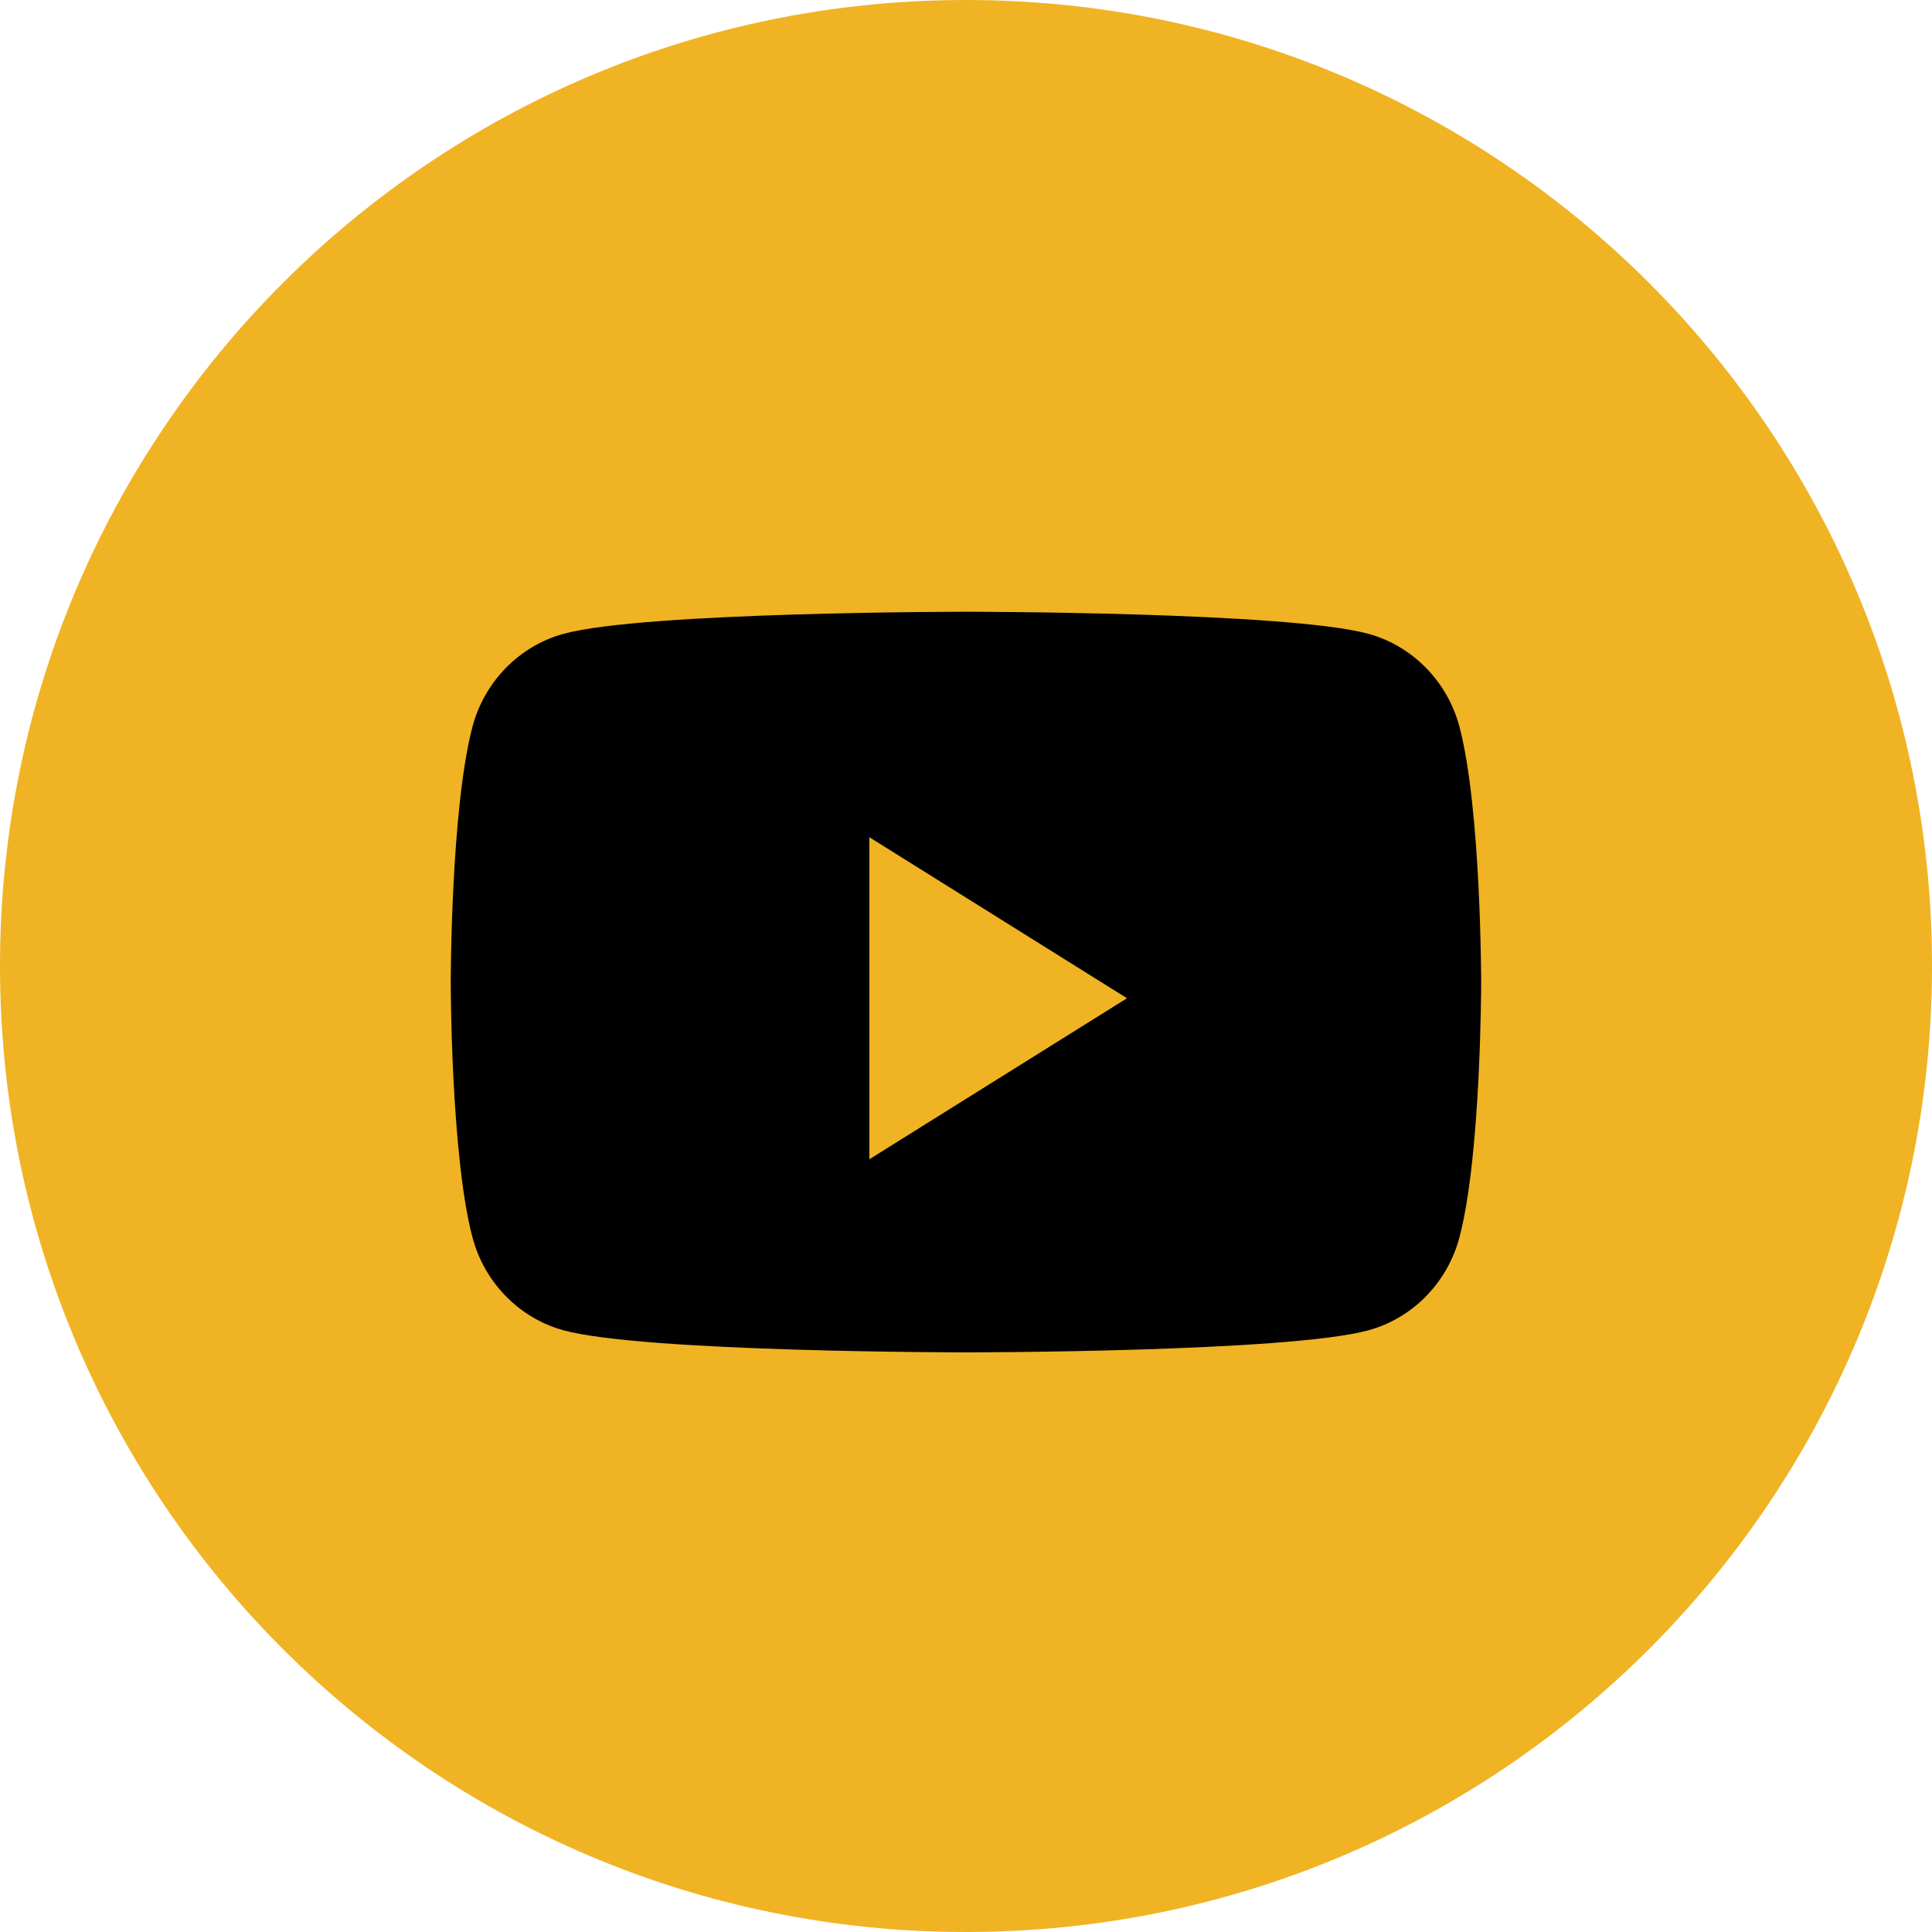
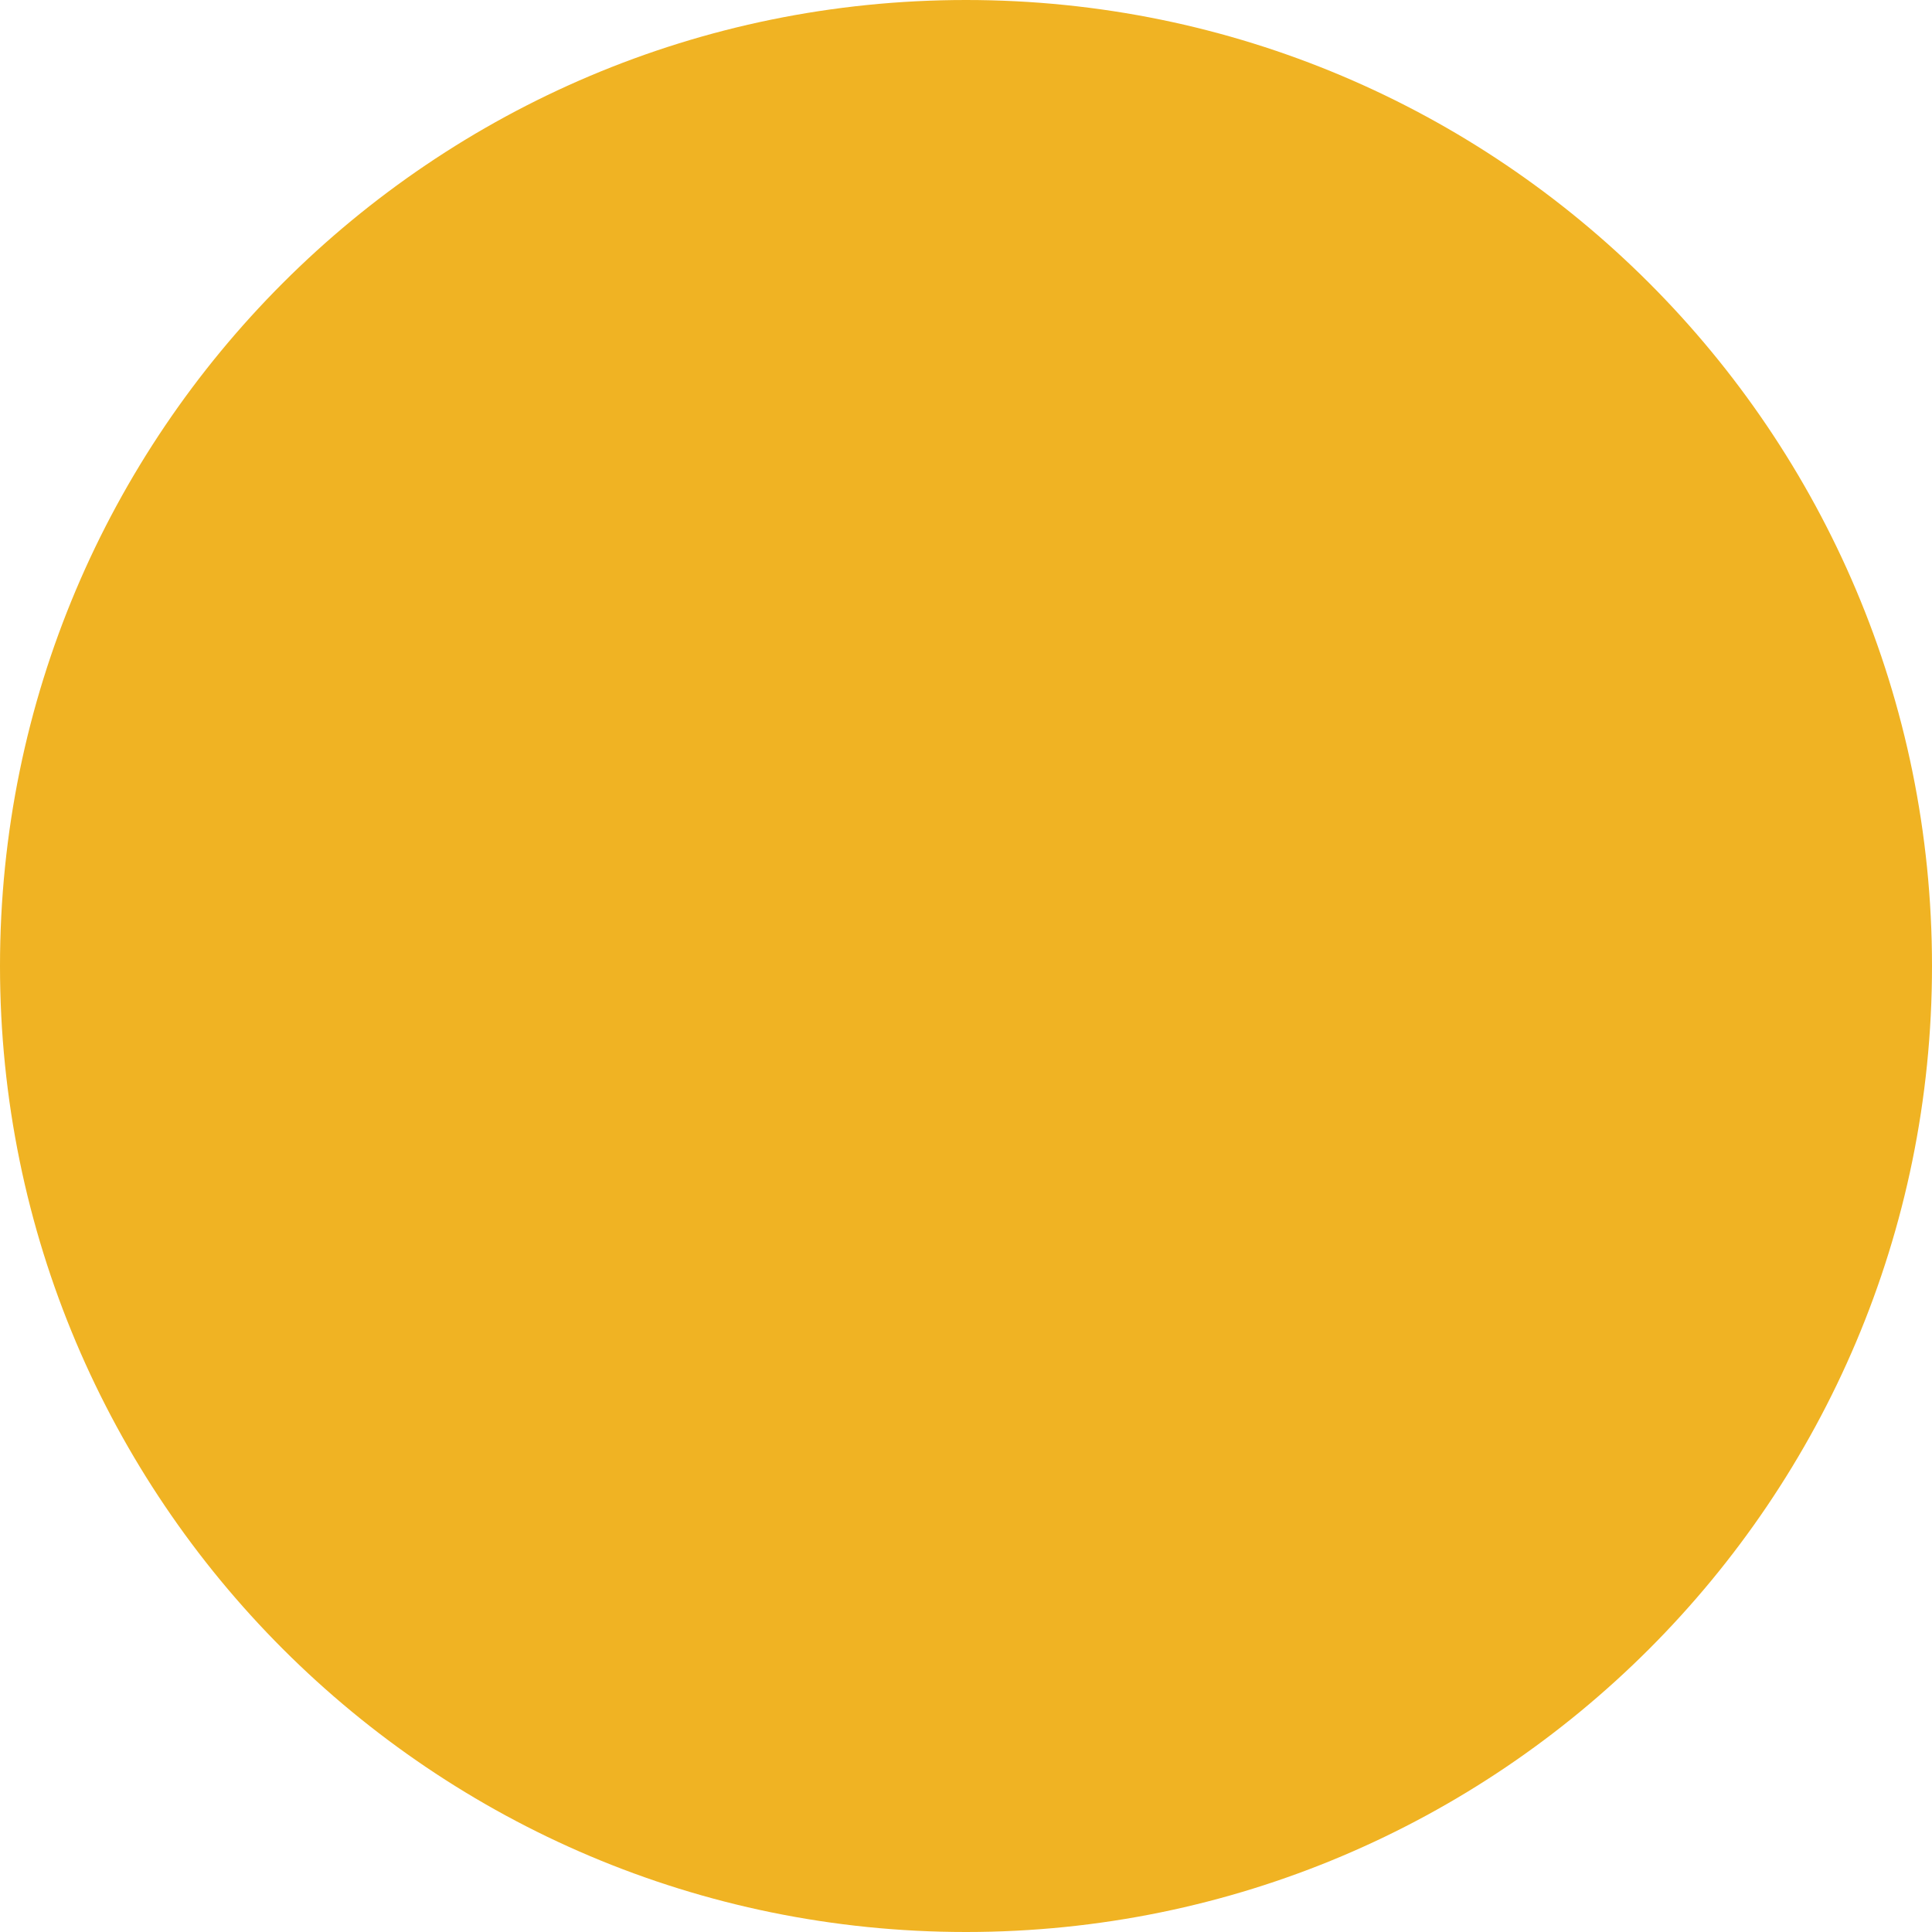
<svg xmlns="http://www.w3.org/2000/svg" width="48" height="48" viewBox="0 0 48 48" fill="none">
  <path d="M0 24C0 10.745 10.745 0 24 0C37.255 0 48 10.745 48 24C48 37.255 37.255 48 24 48C10.745 48 0 37.255 0 24Z" fill="#F0B323" />
-   <path d="M36.264 18.072C35.97 16.941 35.102 16.051 34.001 15.748C32.005 15.199 23.999 15.199 23.999 15.199C23.999 15.199 15.994 15.199 13.998 15.748C12.896 16.051 12.028 16.941 11.734 18.072C11.199 20.122 11.199 24.399 11.199 24.399C11.199 24.399 11.199 28.676 11.734 30.726C12.028 31.857 12.896 32.748 13.998 33.05C15.994 33.599 23.999 33.599 23.999 33.599C23.999 33.599 32.005 33.599 34.001 33.05C35.102 32.748 35.97 31.857 36.264 30.726C36.799 28.676 36.799 24.399 36.799 24.399C36.799 24.399 36.799 20.122 36.264 18.072Z" fill="black" />
-   <path d="M21.6 28.801V20.801L28 24.801L21.6 28.801Z" fill="#F0B323" />
</svg>